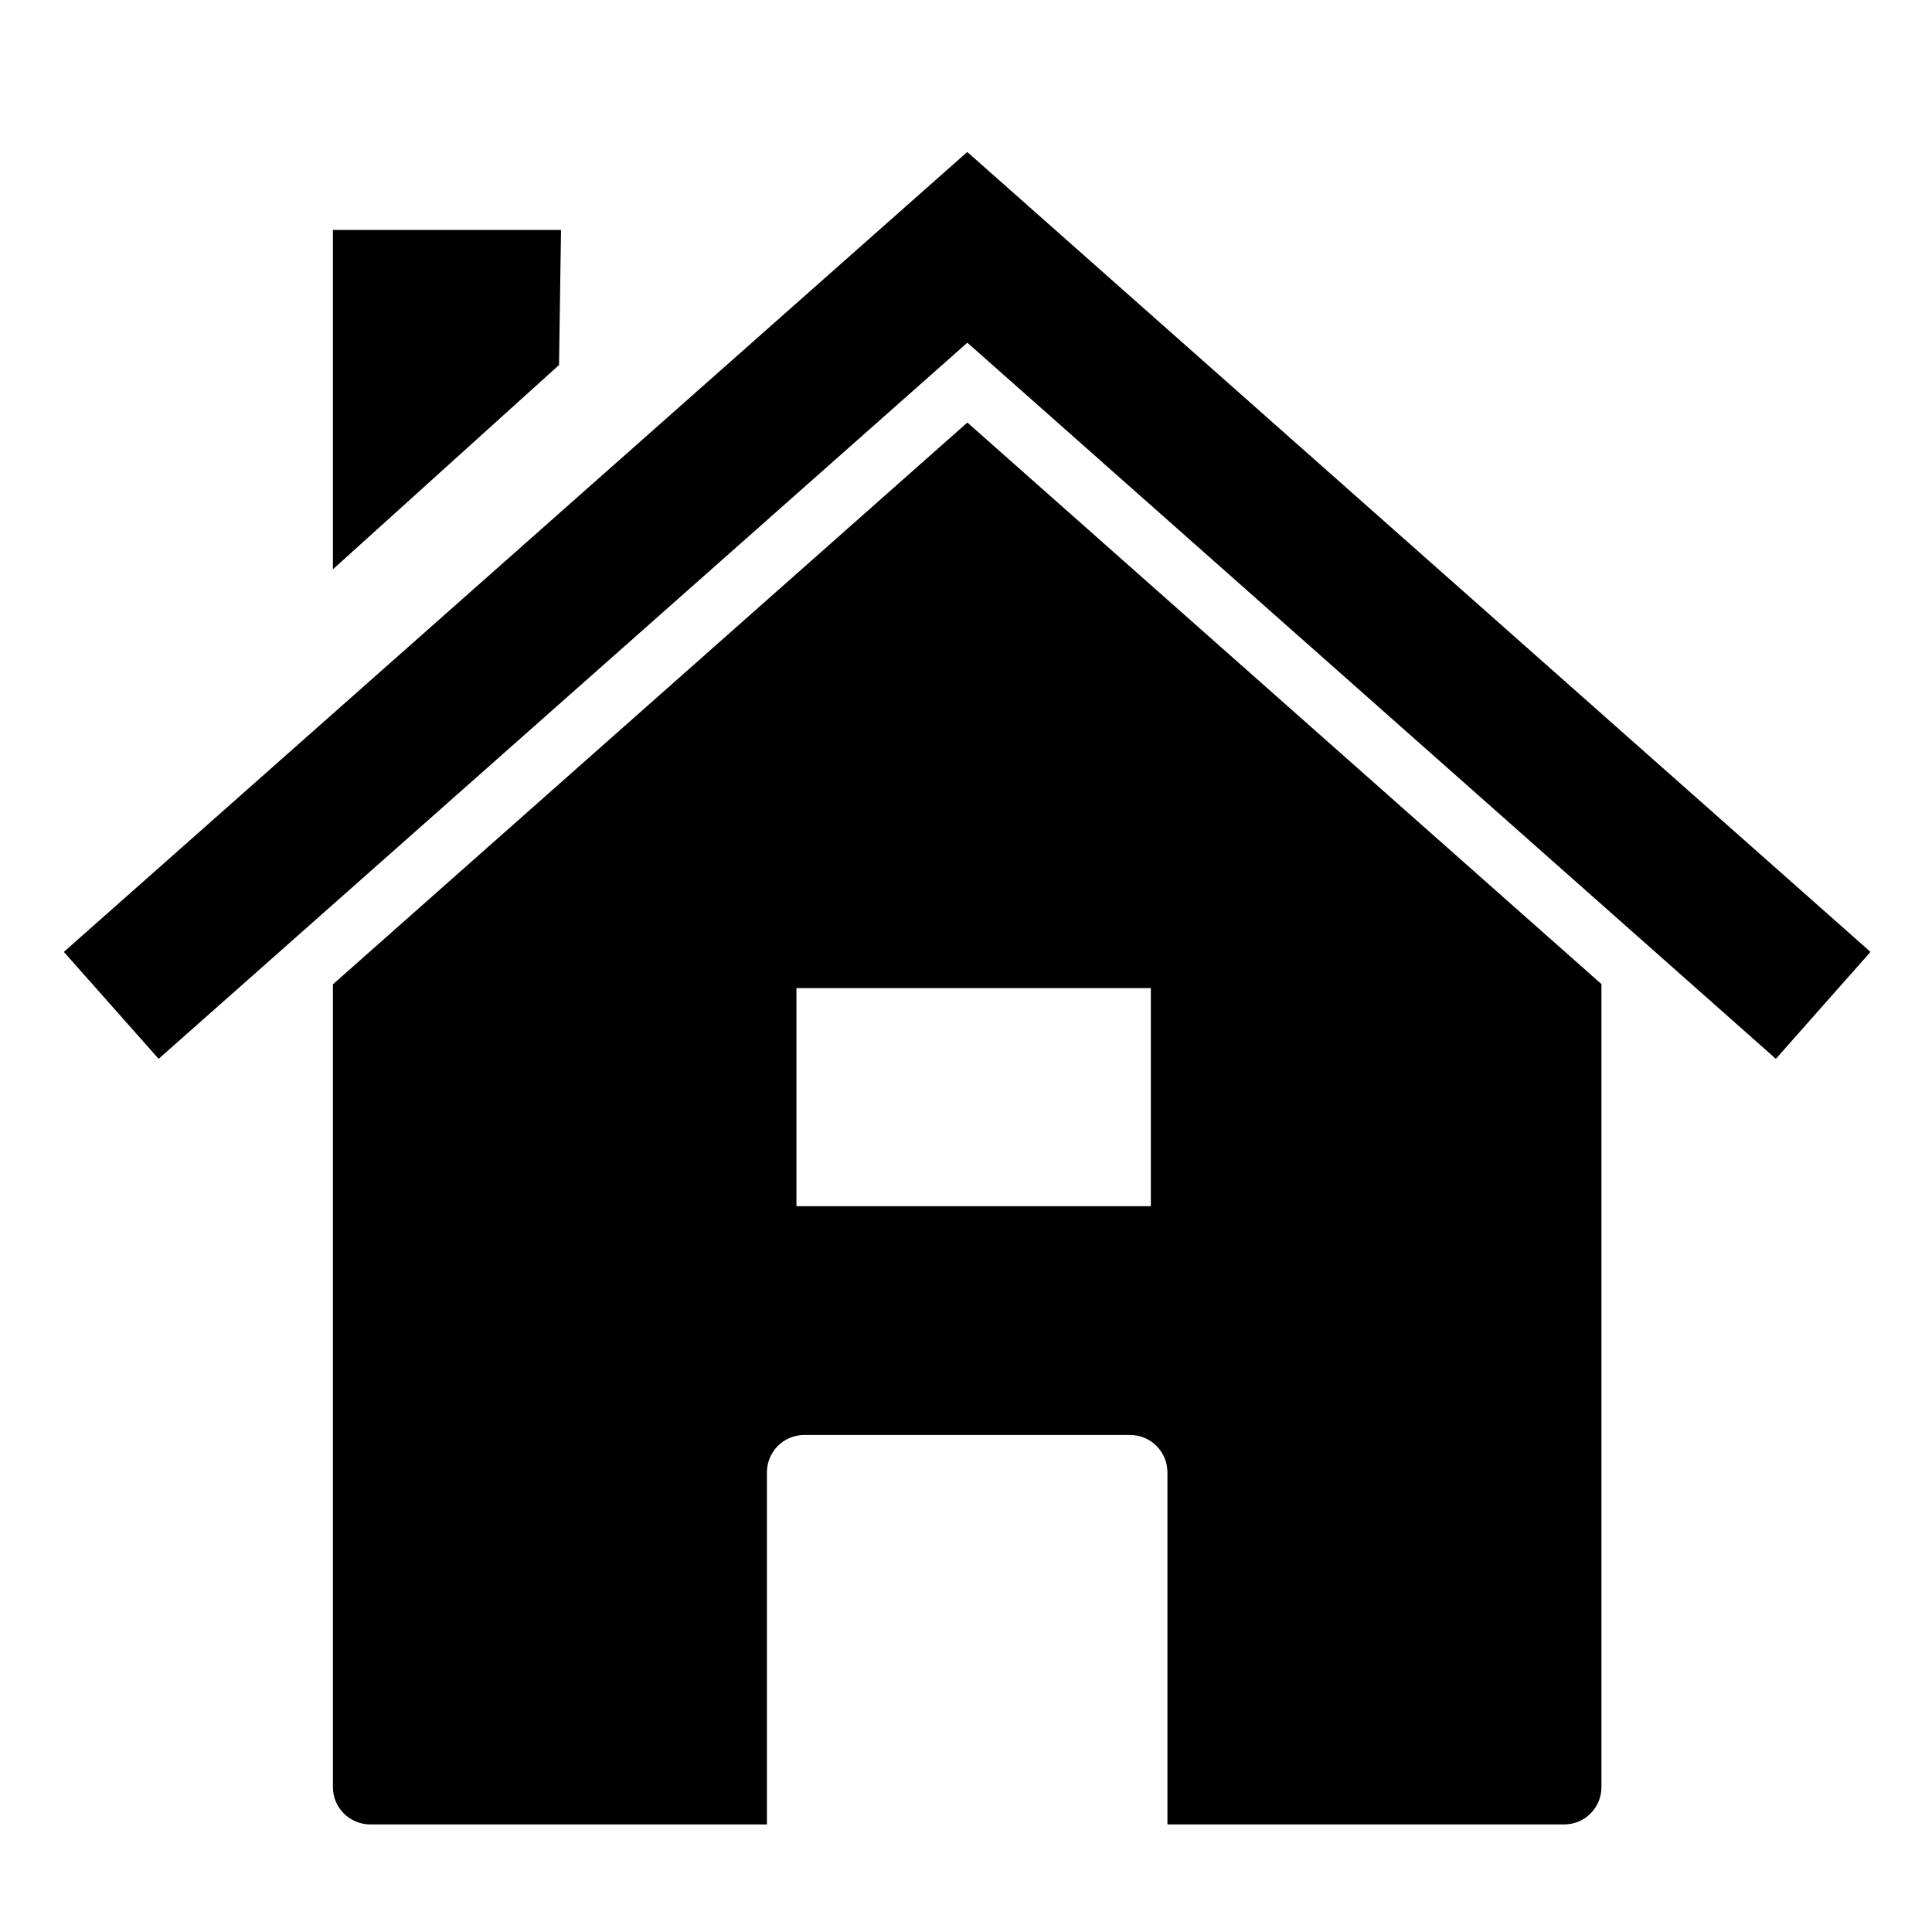
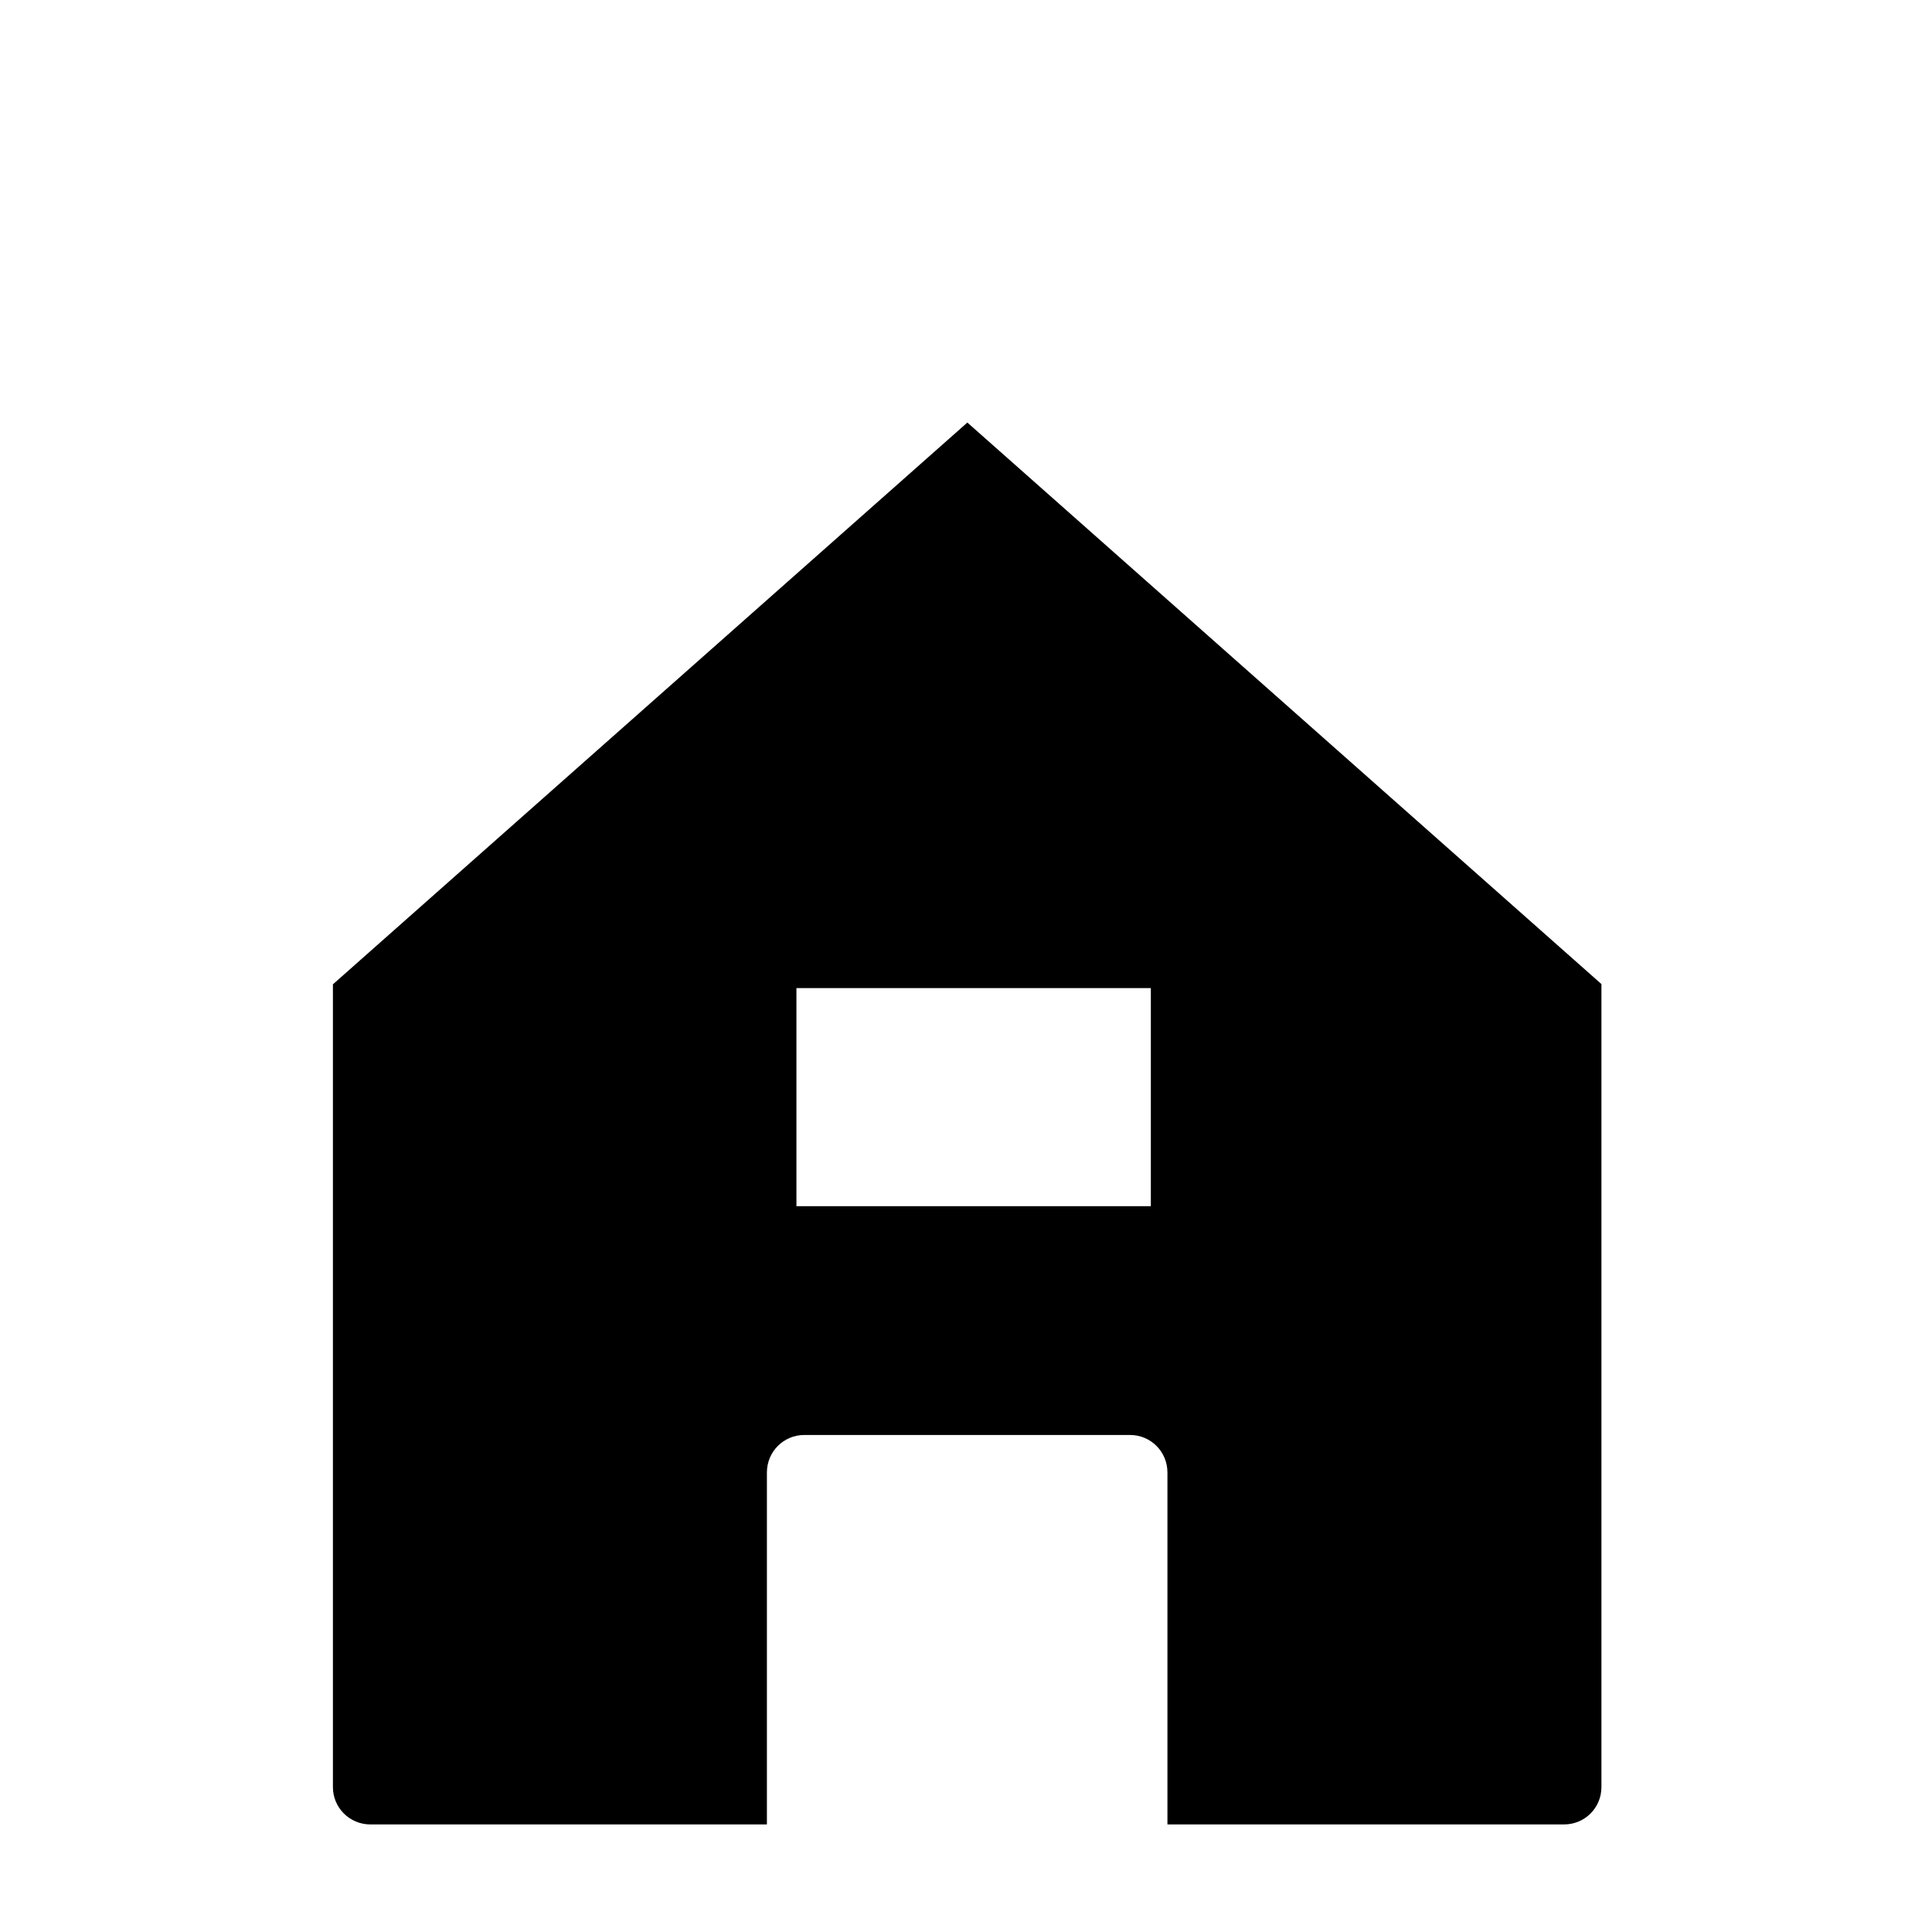
<svg xmlns="http://www.w3.org/2000/svg" height="100px" width="100px" fill="#000000" version="1.1" x="0px" y="0px" viewBox="0 0 463.893 438.877" enable-background="new 0 0 463.893 438.877" xml:space="preserve">
  <path d="M232.272,88.949L79.937,223.837v192.749c0,4.979,4.023,8.971,9.001,8.971h95.205v-84.51c0-4.979,3.994-9,8.971-9h78.229  c4.978,0,8.97,4.021,8.97,9v84.51h95.235c4.979,0,8.972-3.992,8.972-8.971V223.779L232.272,88.949z M276.328,277.105h-85.096V224.74  h85.096V277.105z" />
-   <path d="M79.937,42.699h54.771l-0.479,32.438l-54.293,49.048V42.699z" />
-   <path d="M231.388,24.746L15.334,216.053l22.758,25.676l194.18-171.952l194.136,171.952l22.715-25.676L233.113,24.746  l-0.884-0.76L231.388,24.746z" />
</svg>